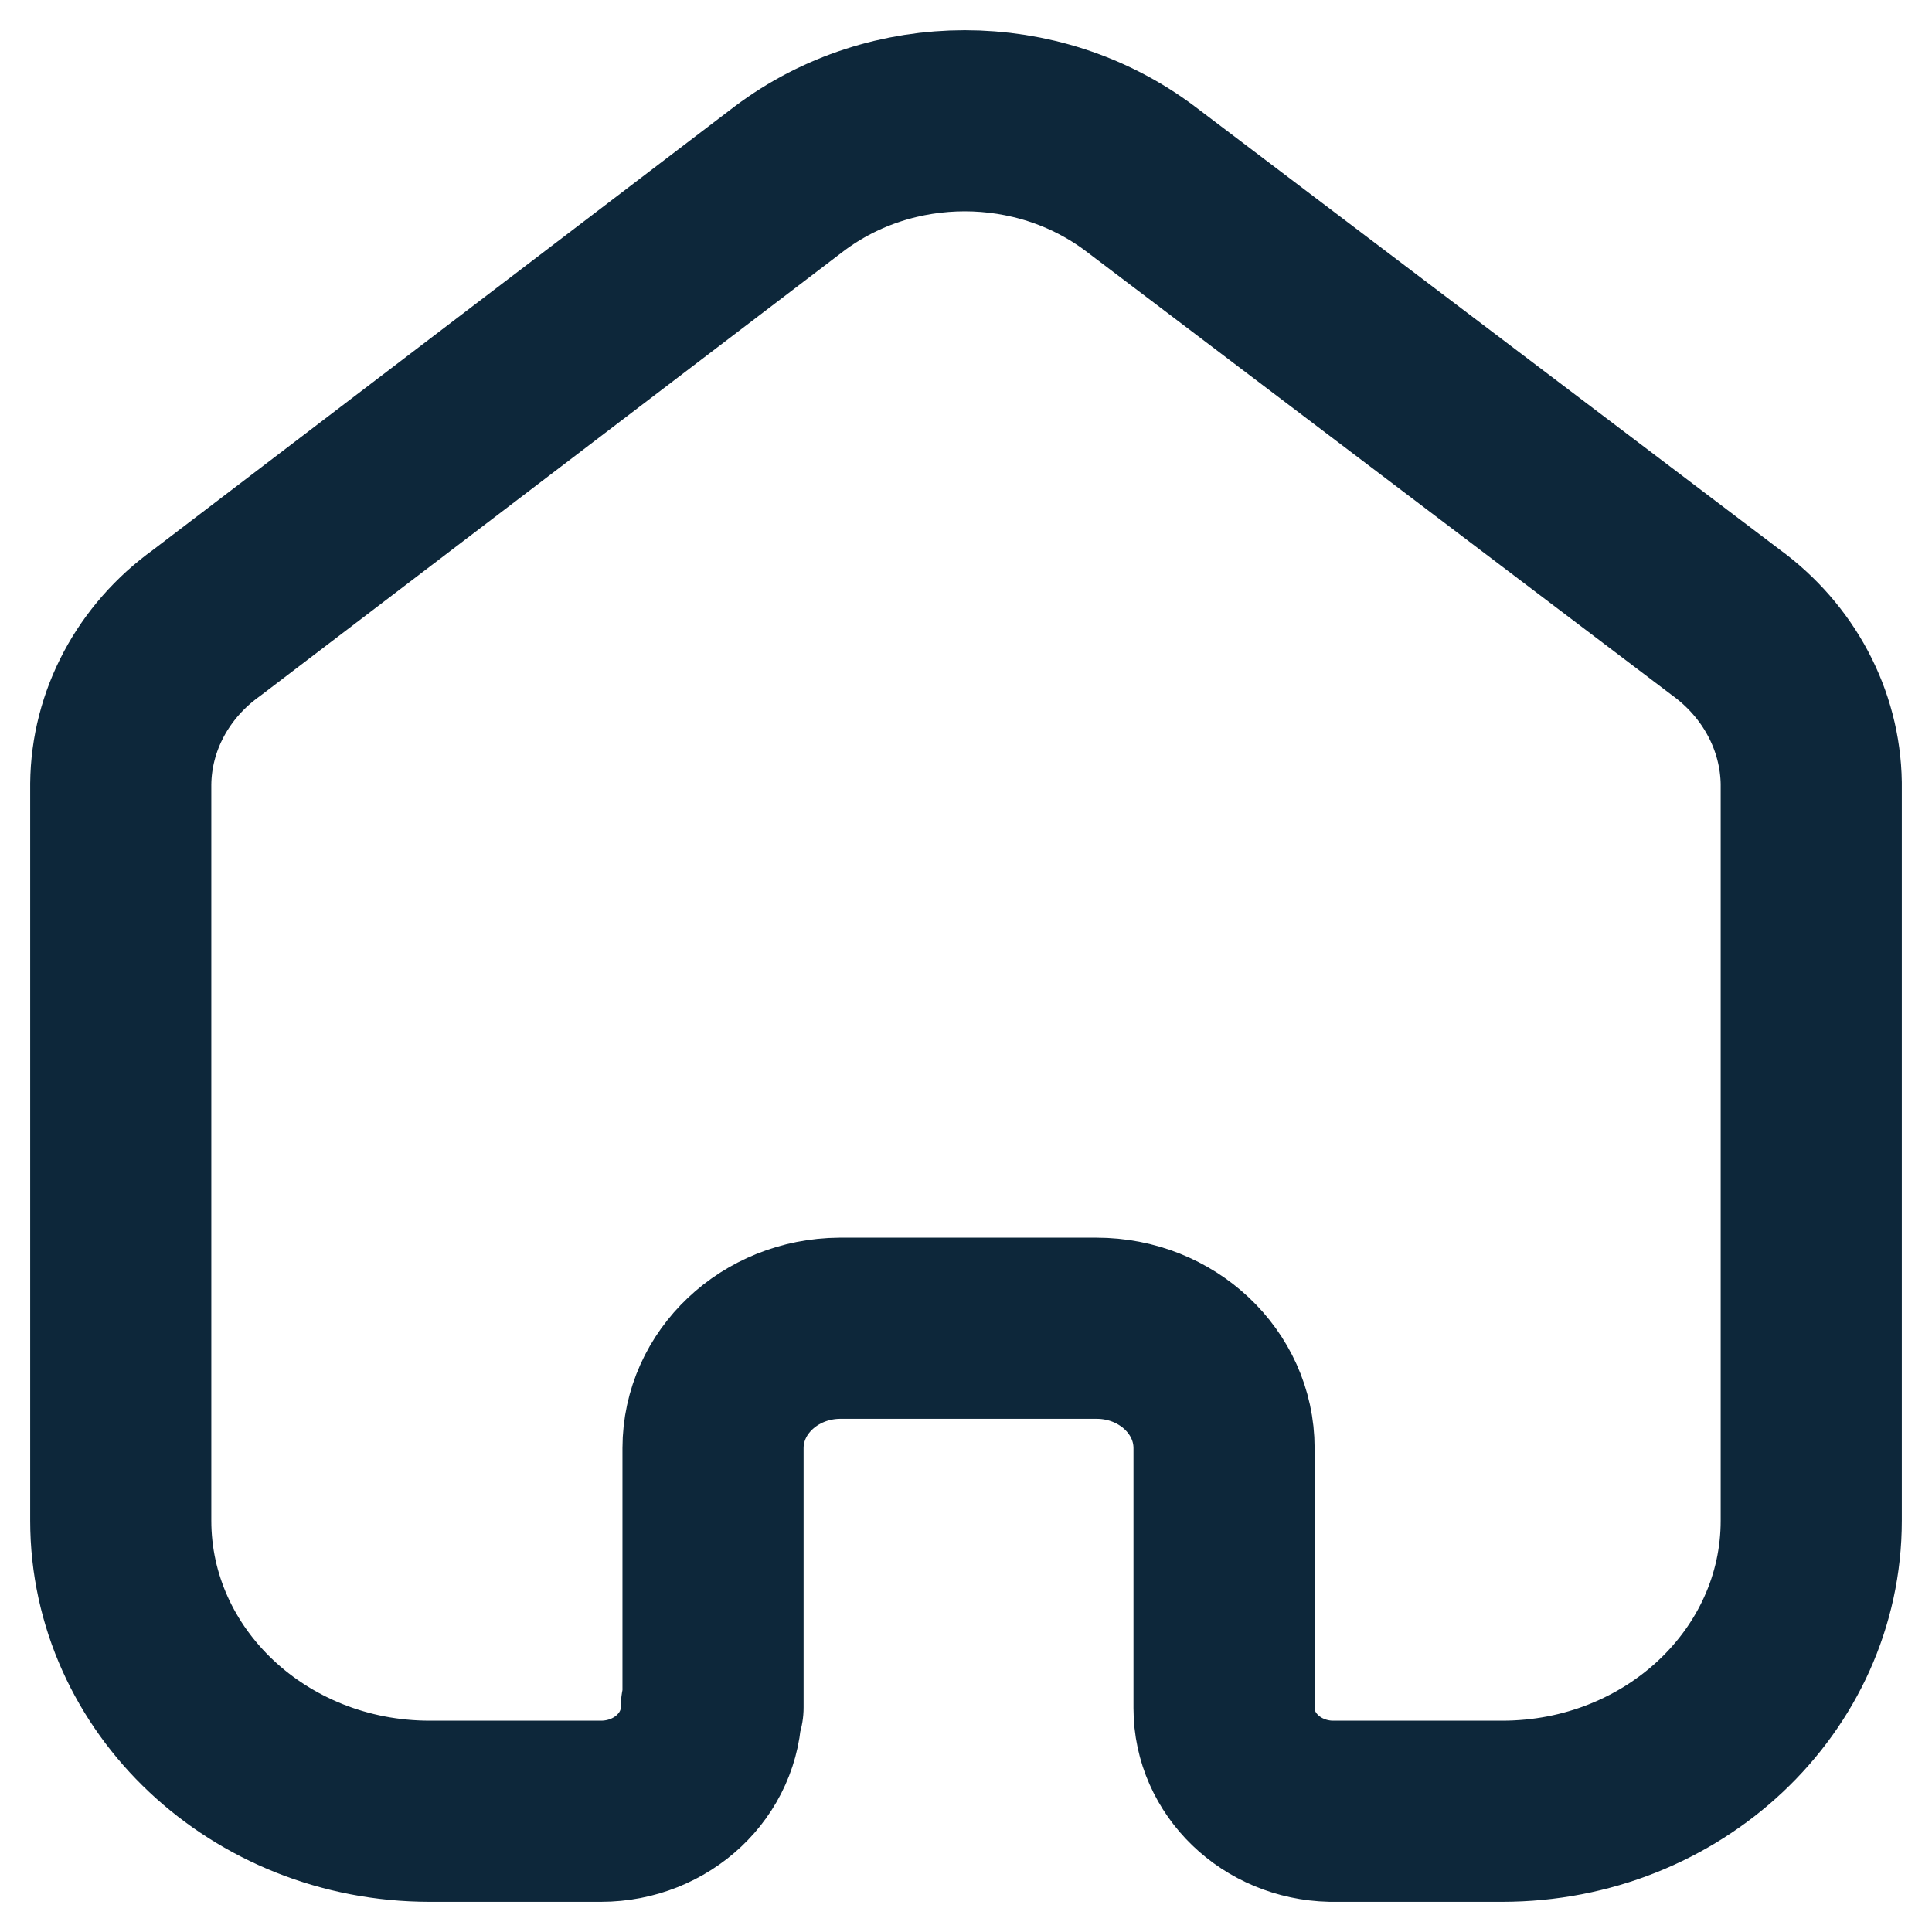
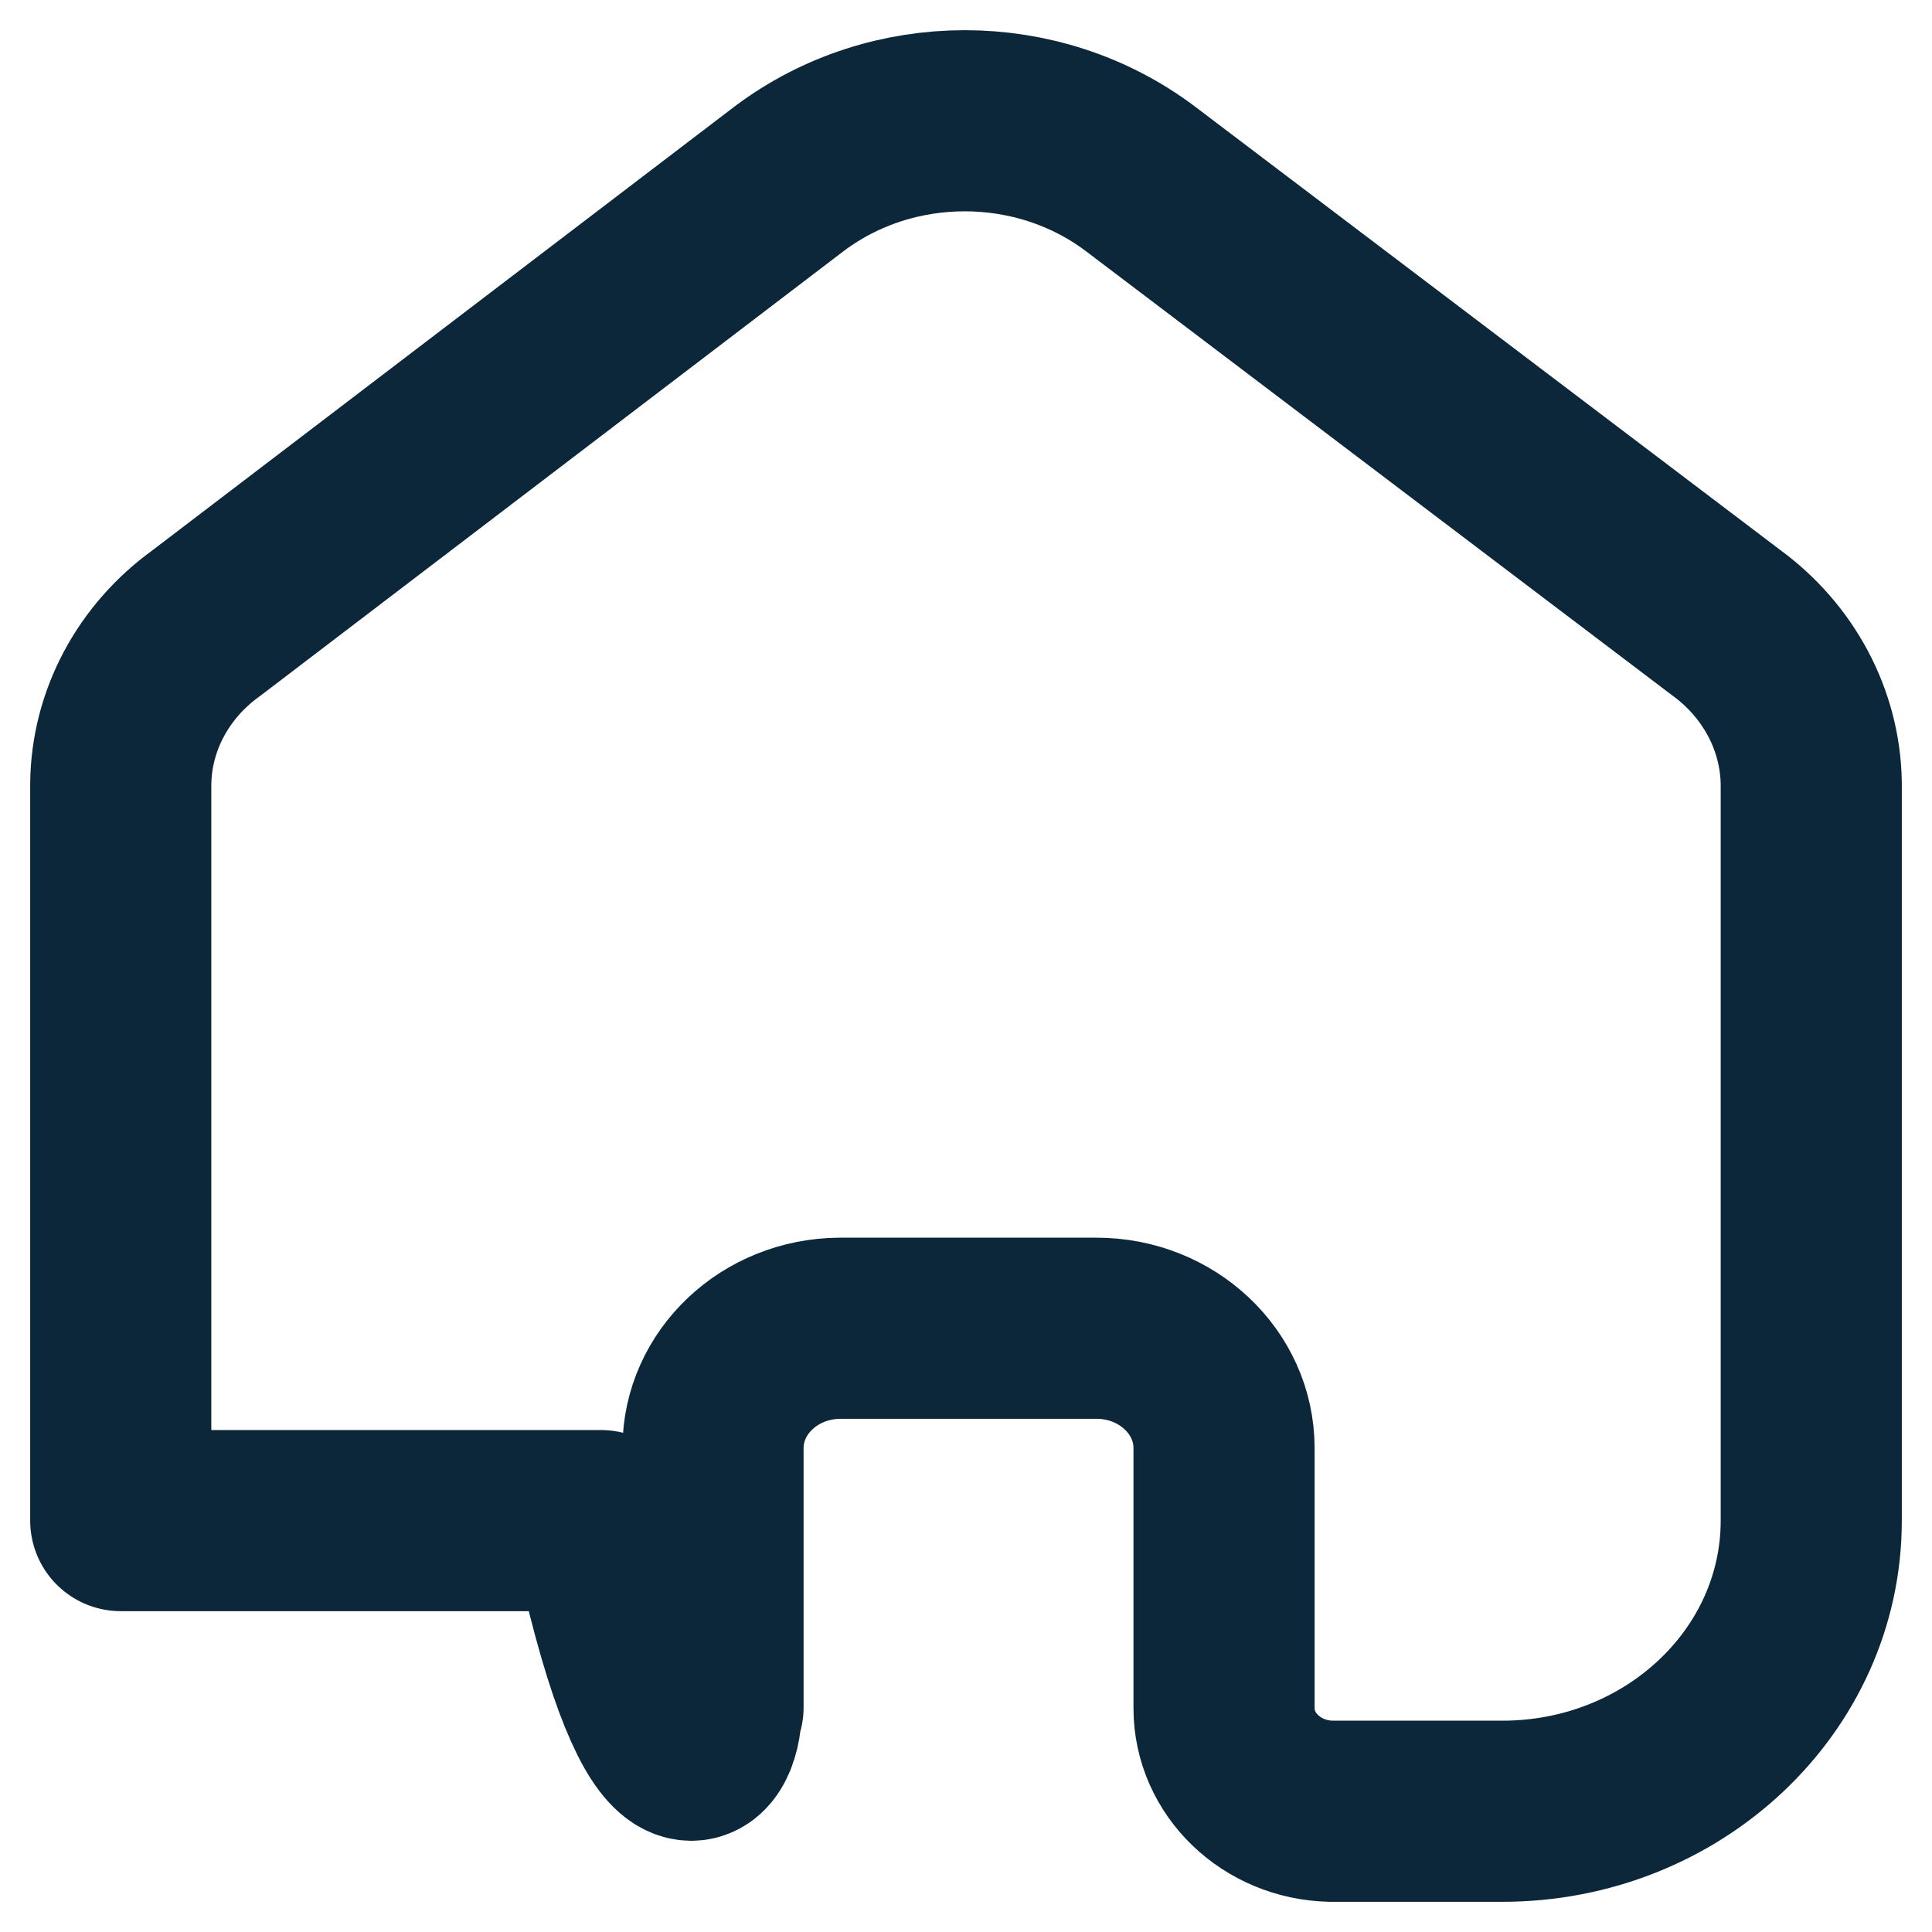
<svg xmlns="http://www.w3.org/2000/svg" width="16" height="16" viewBox="0 0 16 16" fill="none">
-   <path d="M5.905 14.14V11.993C5.905 11.447 6.374 11.004 6.954 11H9.081C9.664 11 10.137 11.445 10.137 11.993V11.993V14.147C10.137 14.61 10.53 14.989 11.023 15H12.441C13.854 15 15 13.922 15 12.593V12.593V6.486C14.992 5.964 14.731 5.473 14.291 5.153L9.443 1.48C8.593 0.84 7.386 0.84 6.536 1.48L1.709 5.16C1.267 5.478 1.005 5.97 1 6.493V12.593C1 13.922 2.146 15 3.559 15H4.977C5.482 15 5.891 14.615 5.891 14.14V14.14" stroke="#0D273A" stroke-width="1.5" stroke-linecap="round" stroke-linejoin="round" />
+   <path d="M5.905 14.14V11.993C5.905 11.447 6.374 11.004 6.954 11H9.081C9.664 11 10.137 11.445 10.137 11.993V11.993V14.147C10.137 14.61 10.53 14.989 11.023 15H12.441C13.854 15 15 13.922 15 12.593V12.593V6.486C14.992 5.964 14.731 5.473 14.291 5.153L9.443 1.48C8.593 0.84 7.386 0.84 6.536 1.48L1.709 5.16C1.267 5.478 1.005 5.97 1 6.493V12.593H4.977C5.482 15 5.891 14.615 5.891 14.14V14.14" stroke="#0D273A" stroke-width="1.5" stroke-linecap="round" stroke-linejoin="round" />
</svg>